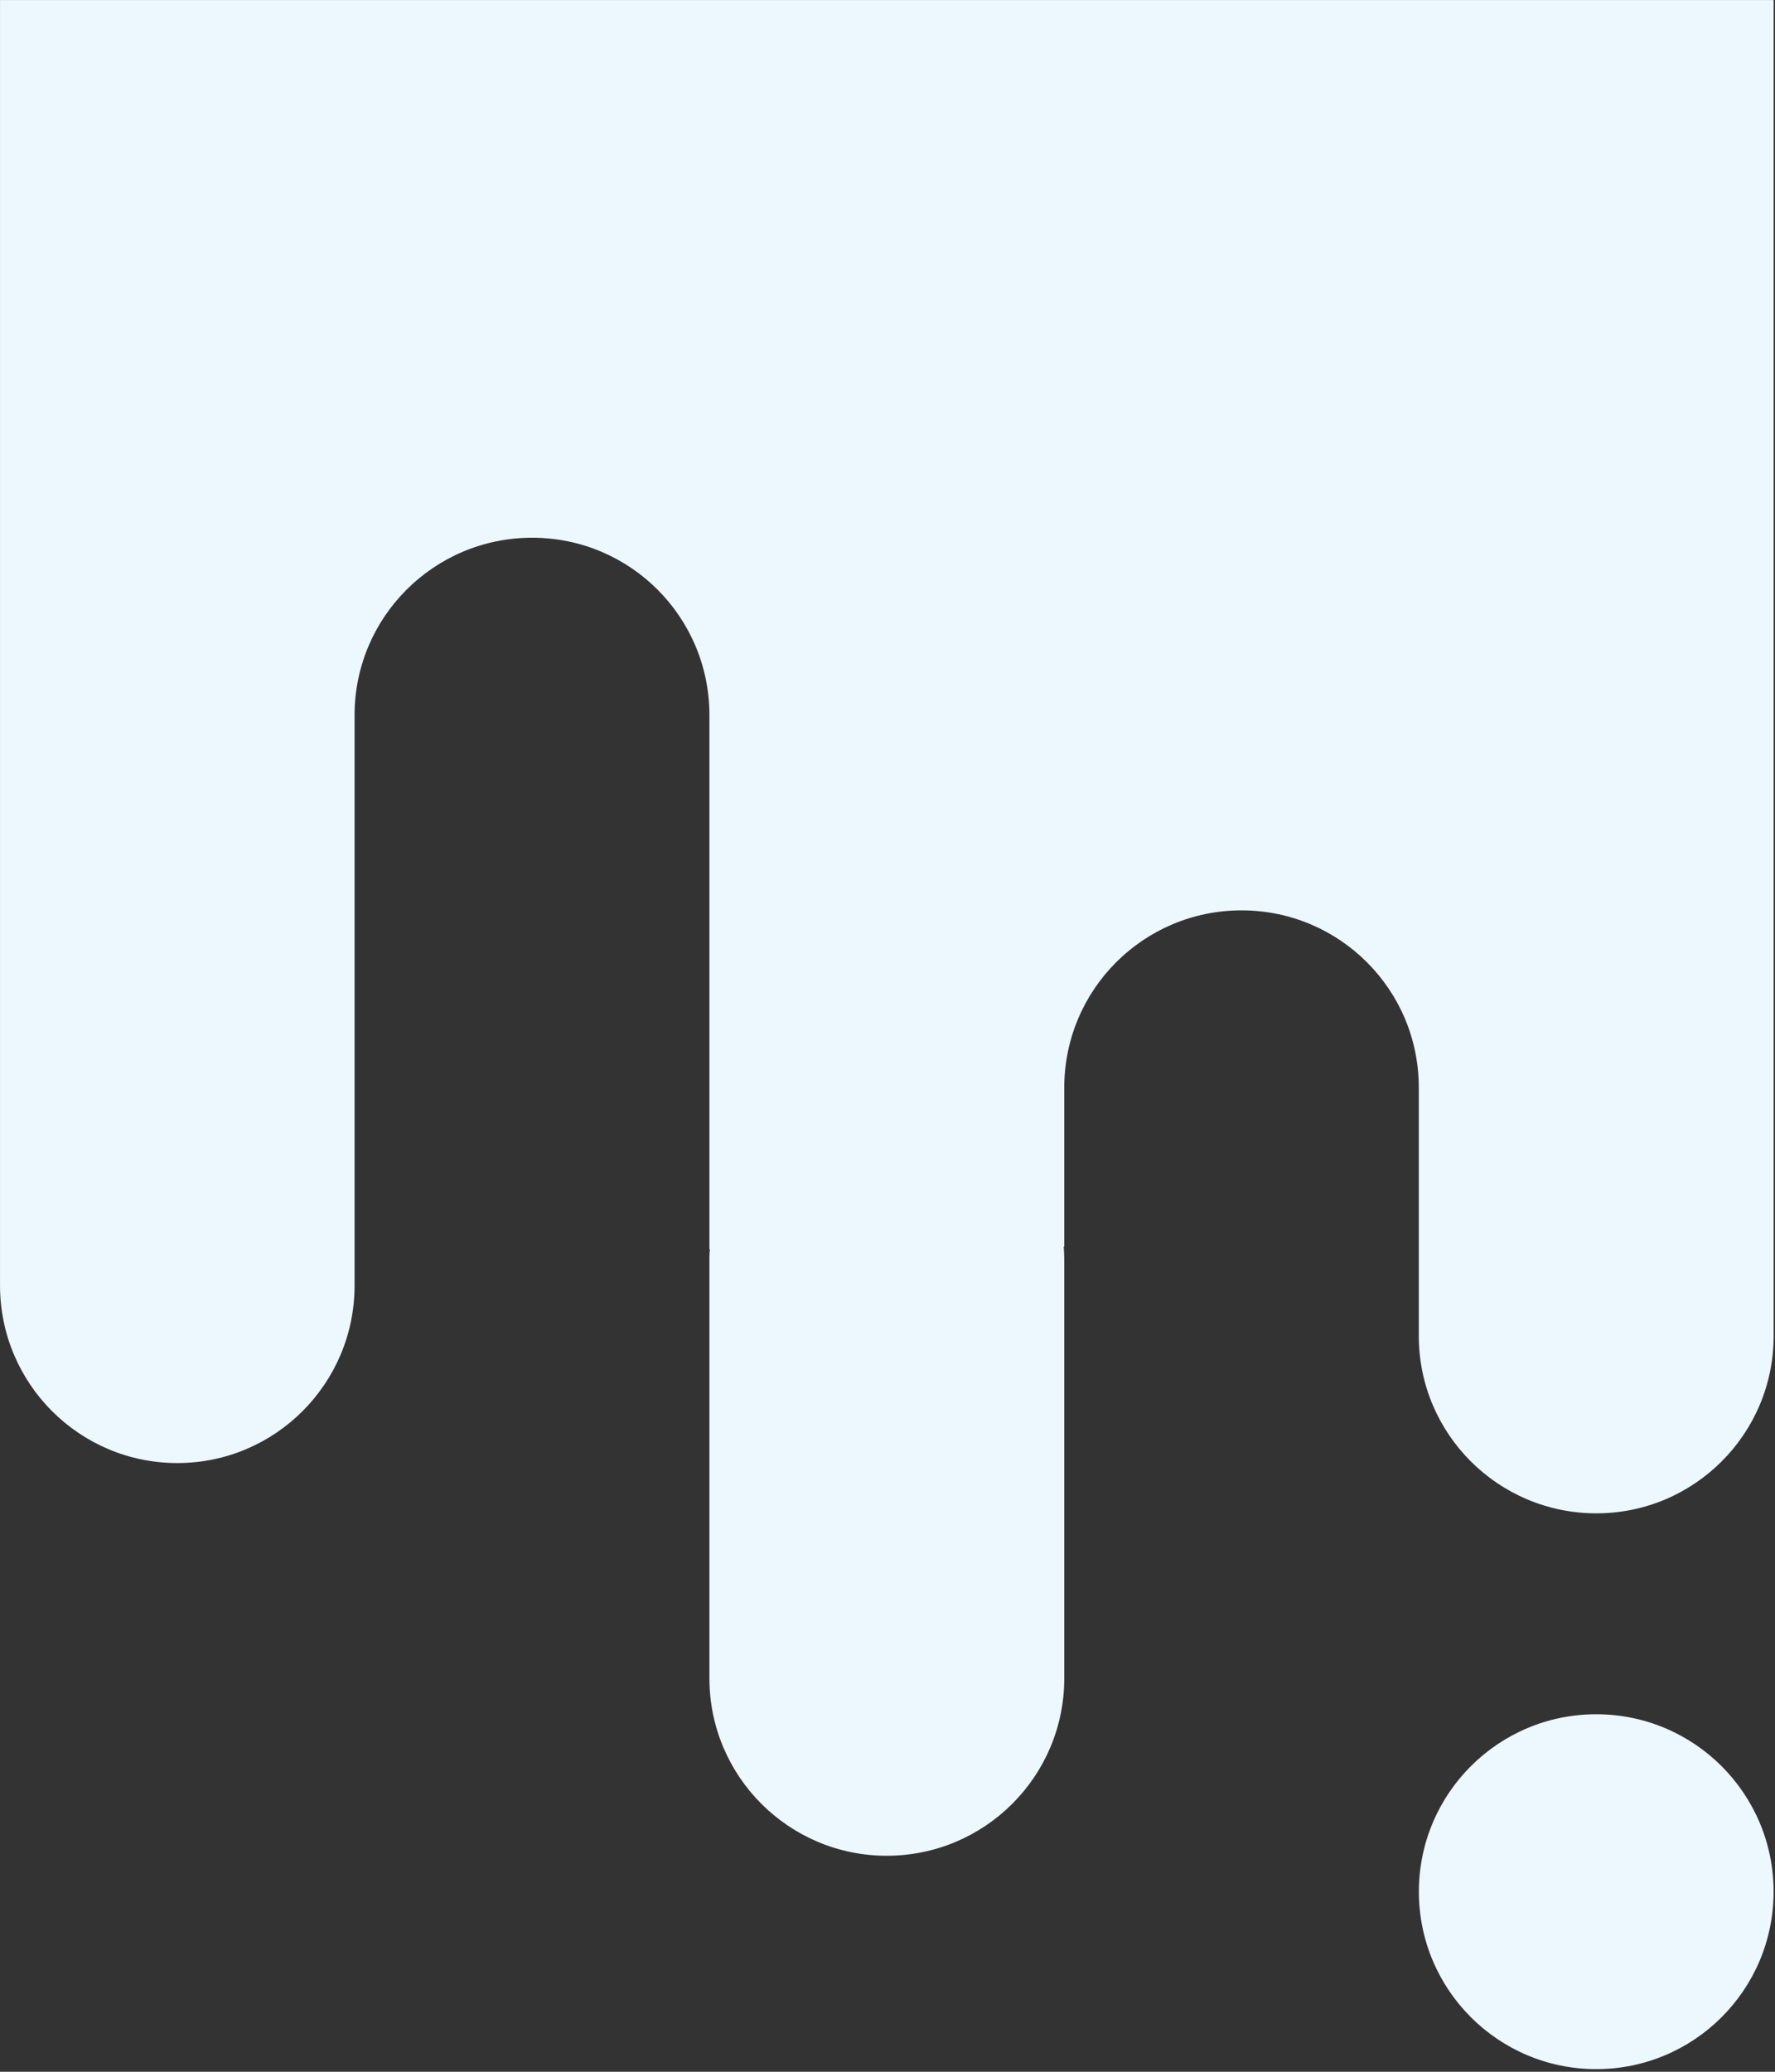
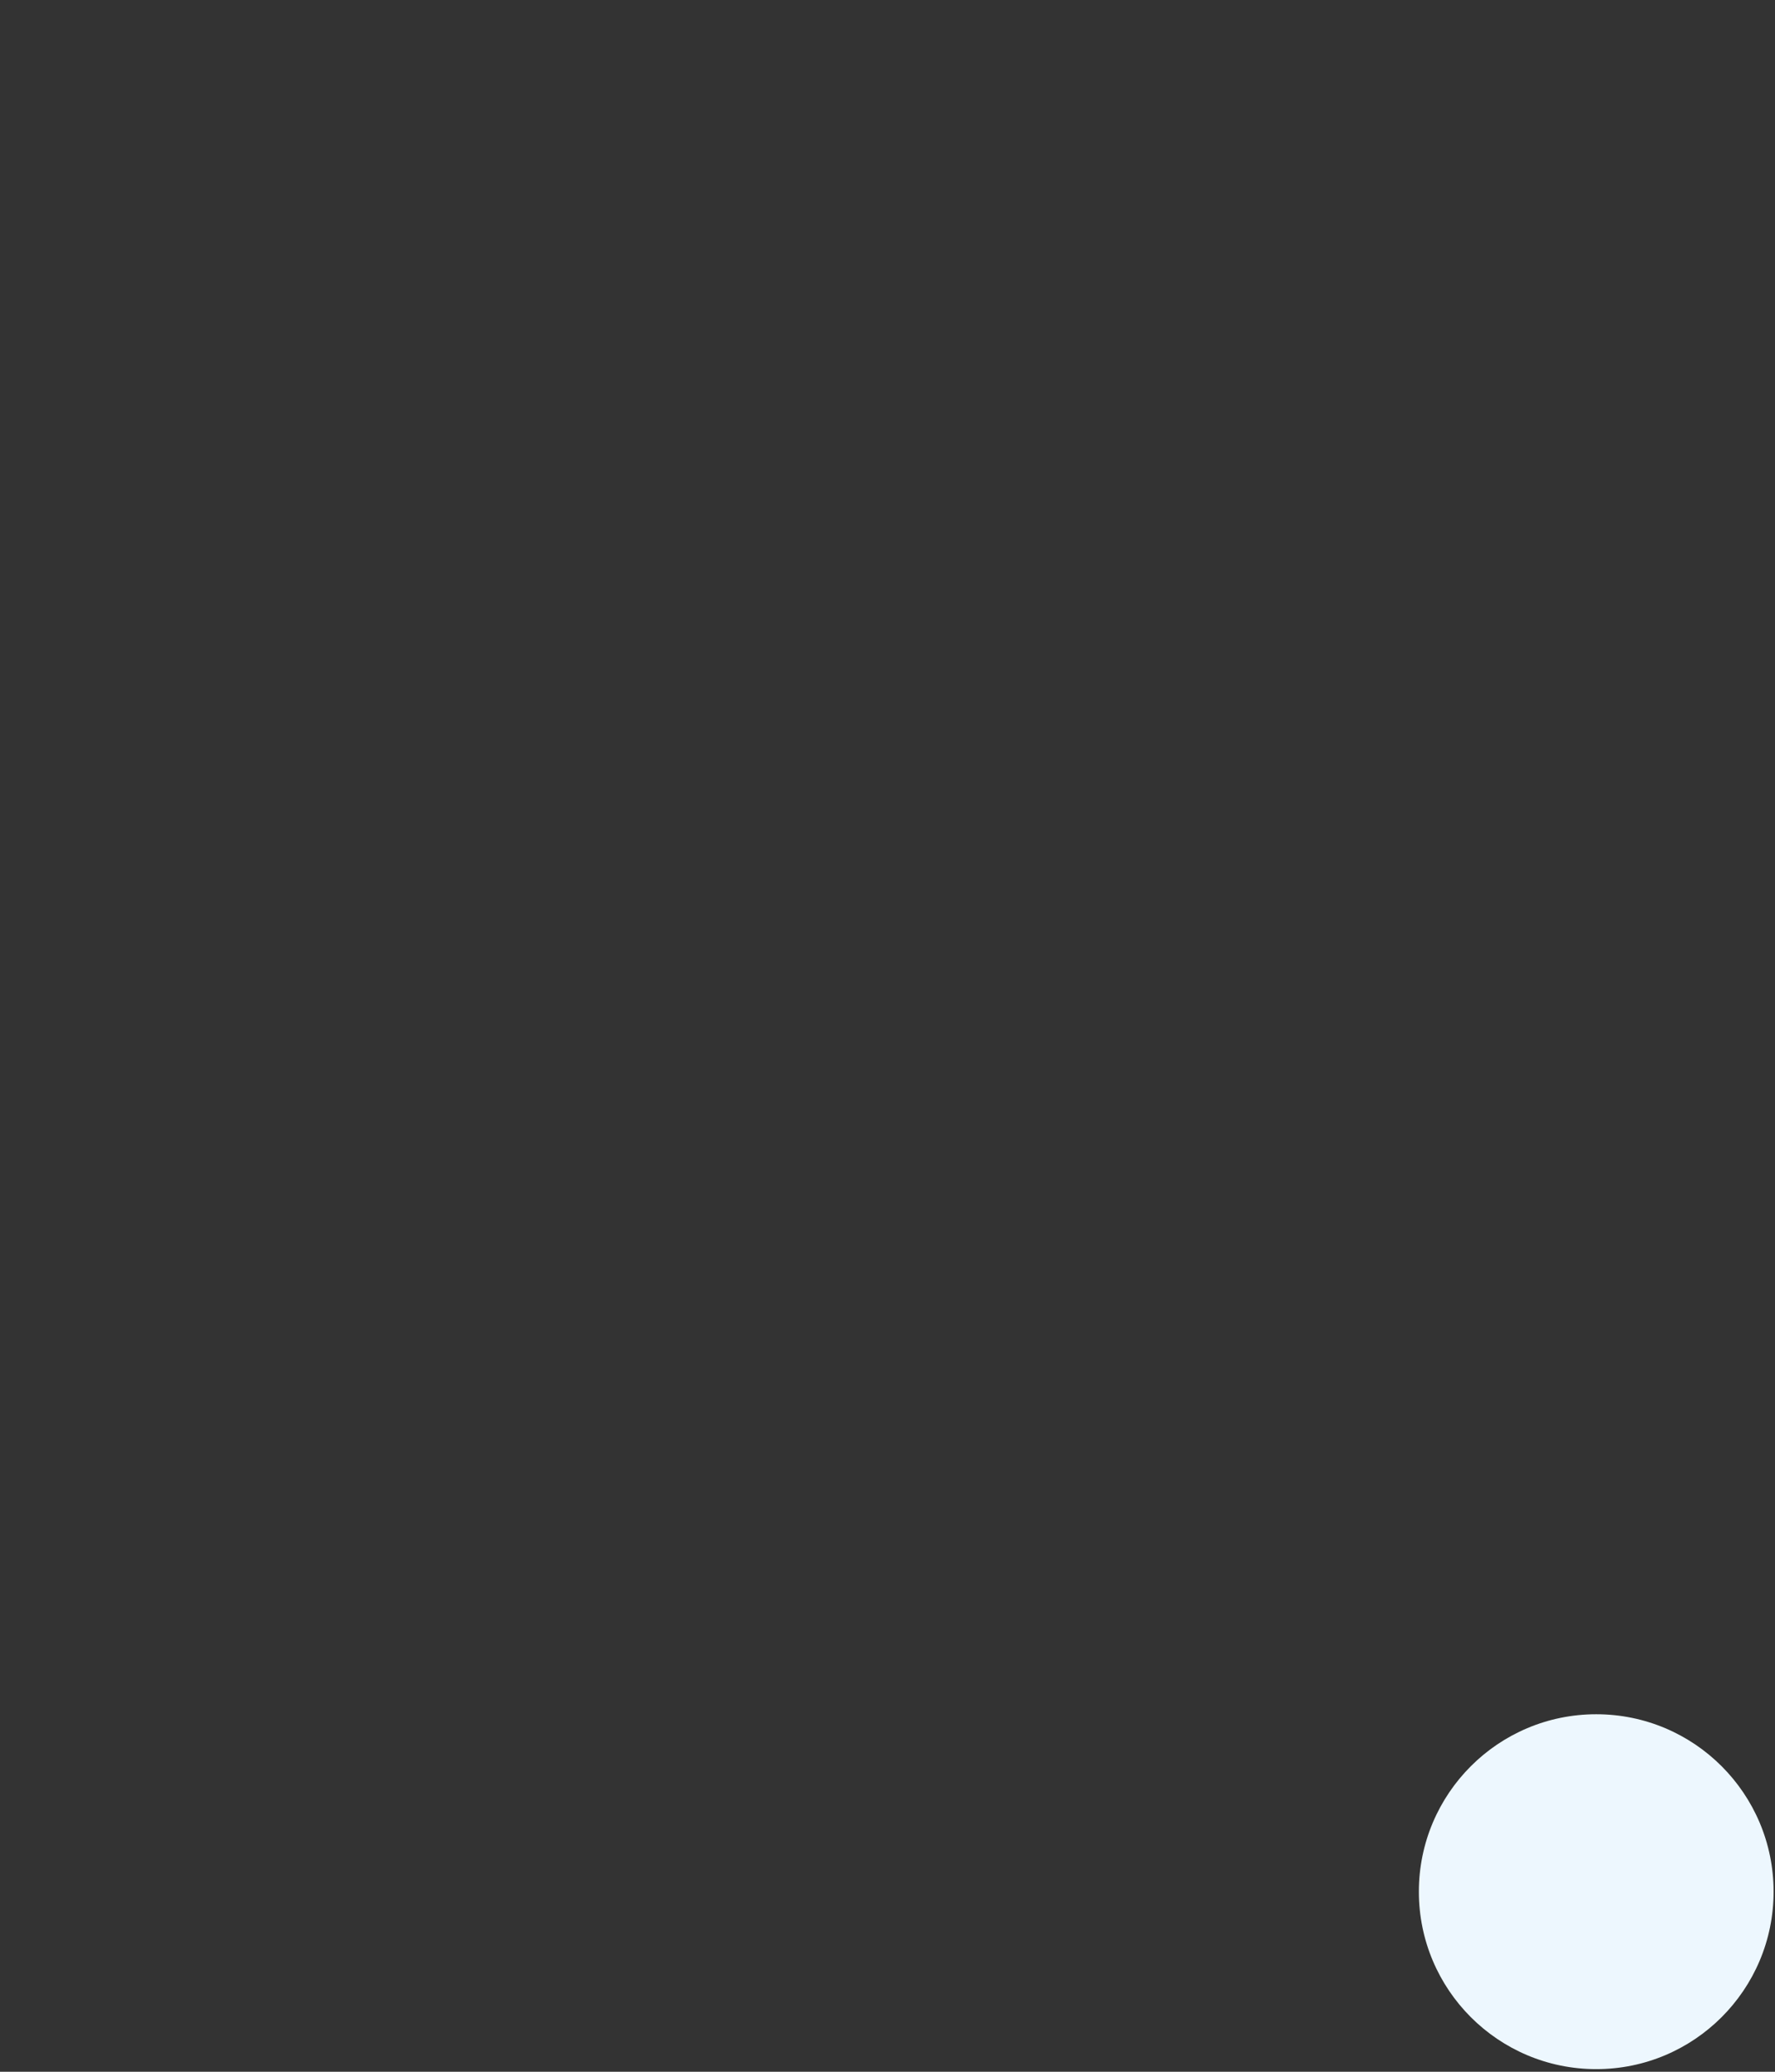
<svg xmlns="http://www.w3.org/2000/svg" width="100%" height="100%" viewBox="0 0 462 539" version="1.1" xml:space="preserve" style="fill-rule:evenodd;clip-rule:evenodd;stroke-linejoin:round;stroke-miterlimit:2;">
  <rect x="0" y="0" width="462" height="539" fill="#333333" stroke="none" />
  <g transform="matrix(1,0,0,1,-2981.84,-4758.69)">
    <g transform="matrix(6,0,0,6,2595.62,4032.41)">
-       <path d="M141.311,121.048L141.311,178.976C141.311,183.221 137.866,186.666 133.621,186.666C129.364,186.666 125.918,183.221 125.918,178.976L125.918,168.211C125.918,166.077 125.06,164.163 123.668,162.771C122.276,161.379 120.351,160.521 118.228,160.521C113.982,160.521 110.538,163.954 110.538,168.211L110.538,175.102L110.514,175.102C110.526,175.276 110.538,175.45 110.538,175.635L110.538,193.823C110.538,198.069 107.092,201.514 102.835,201.514C98.59,201.514 95.145,198.069 95.145,193.823L95.145,175.635C95.145,175.496 95.145,175.357 95.168,175.218L95.145,175.218L95.145,152.053C95.145,149.931 94.286,148.005 92.894,146.613C91.502,145.221 89.577,144.363 87.454,144.363C83.197,144.363 79.752,147.808 79.752,152.053L79.752,176.784C79.752,181.041 76.307,184.486 72.061,184.486C67.816,184.486 64.371,181.041 64.371,176.784L64.371,121.048L141.311,121.048Z" style="fill:rgb(237,247,254);fill-rule:nonzero;" />
      <path d="M133.615,210.766C129.366,210.766 125.921,207.321 125.921,203.072C125.921,198.823 129.366,195.378 133.615,195.378C137.864,195.378 141.309,198.823 141.309,203.072C141.309,207.321 137.864,210.766 133.615,210.766Z" style="fill:rgb(237,247,254);fill-rule:nonzero;" />
    </g>
  </g>
</svg>